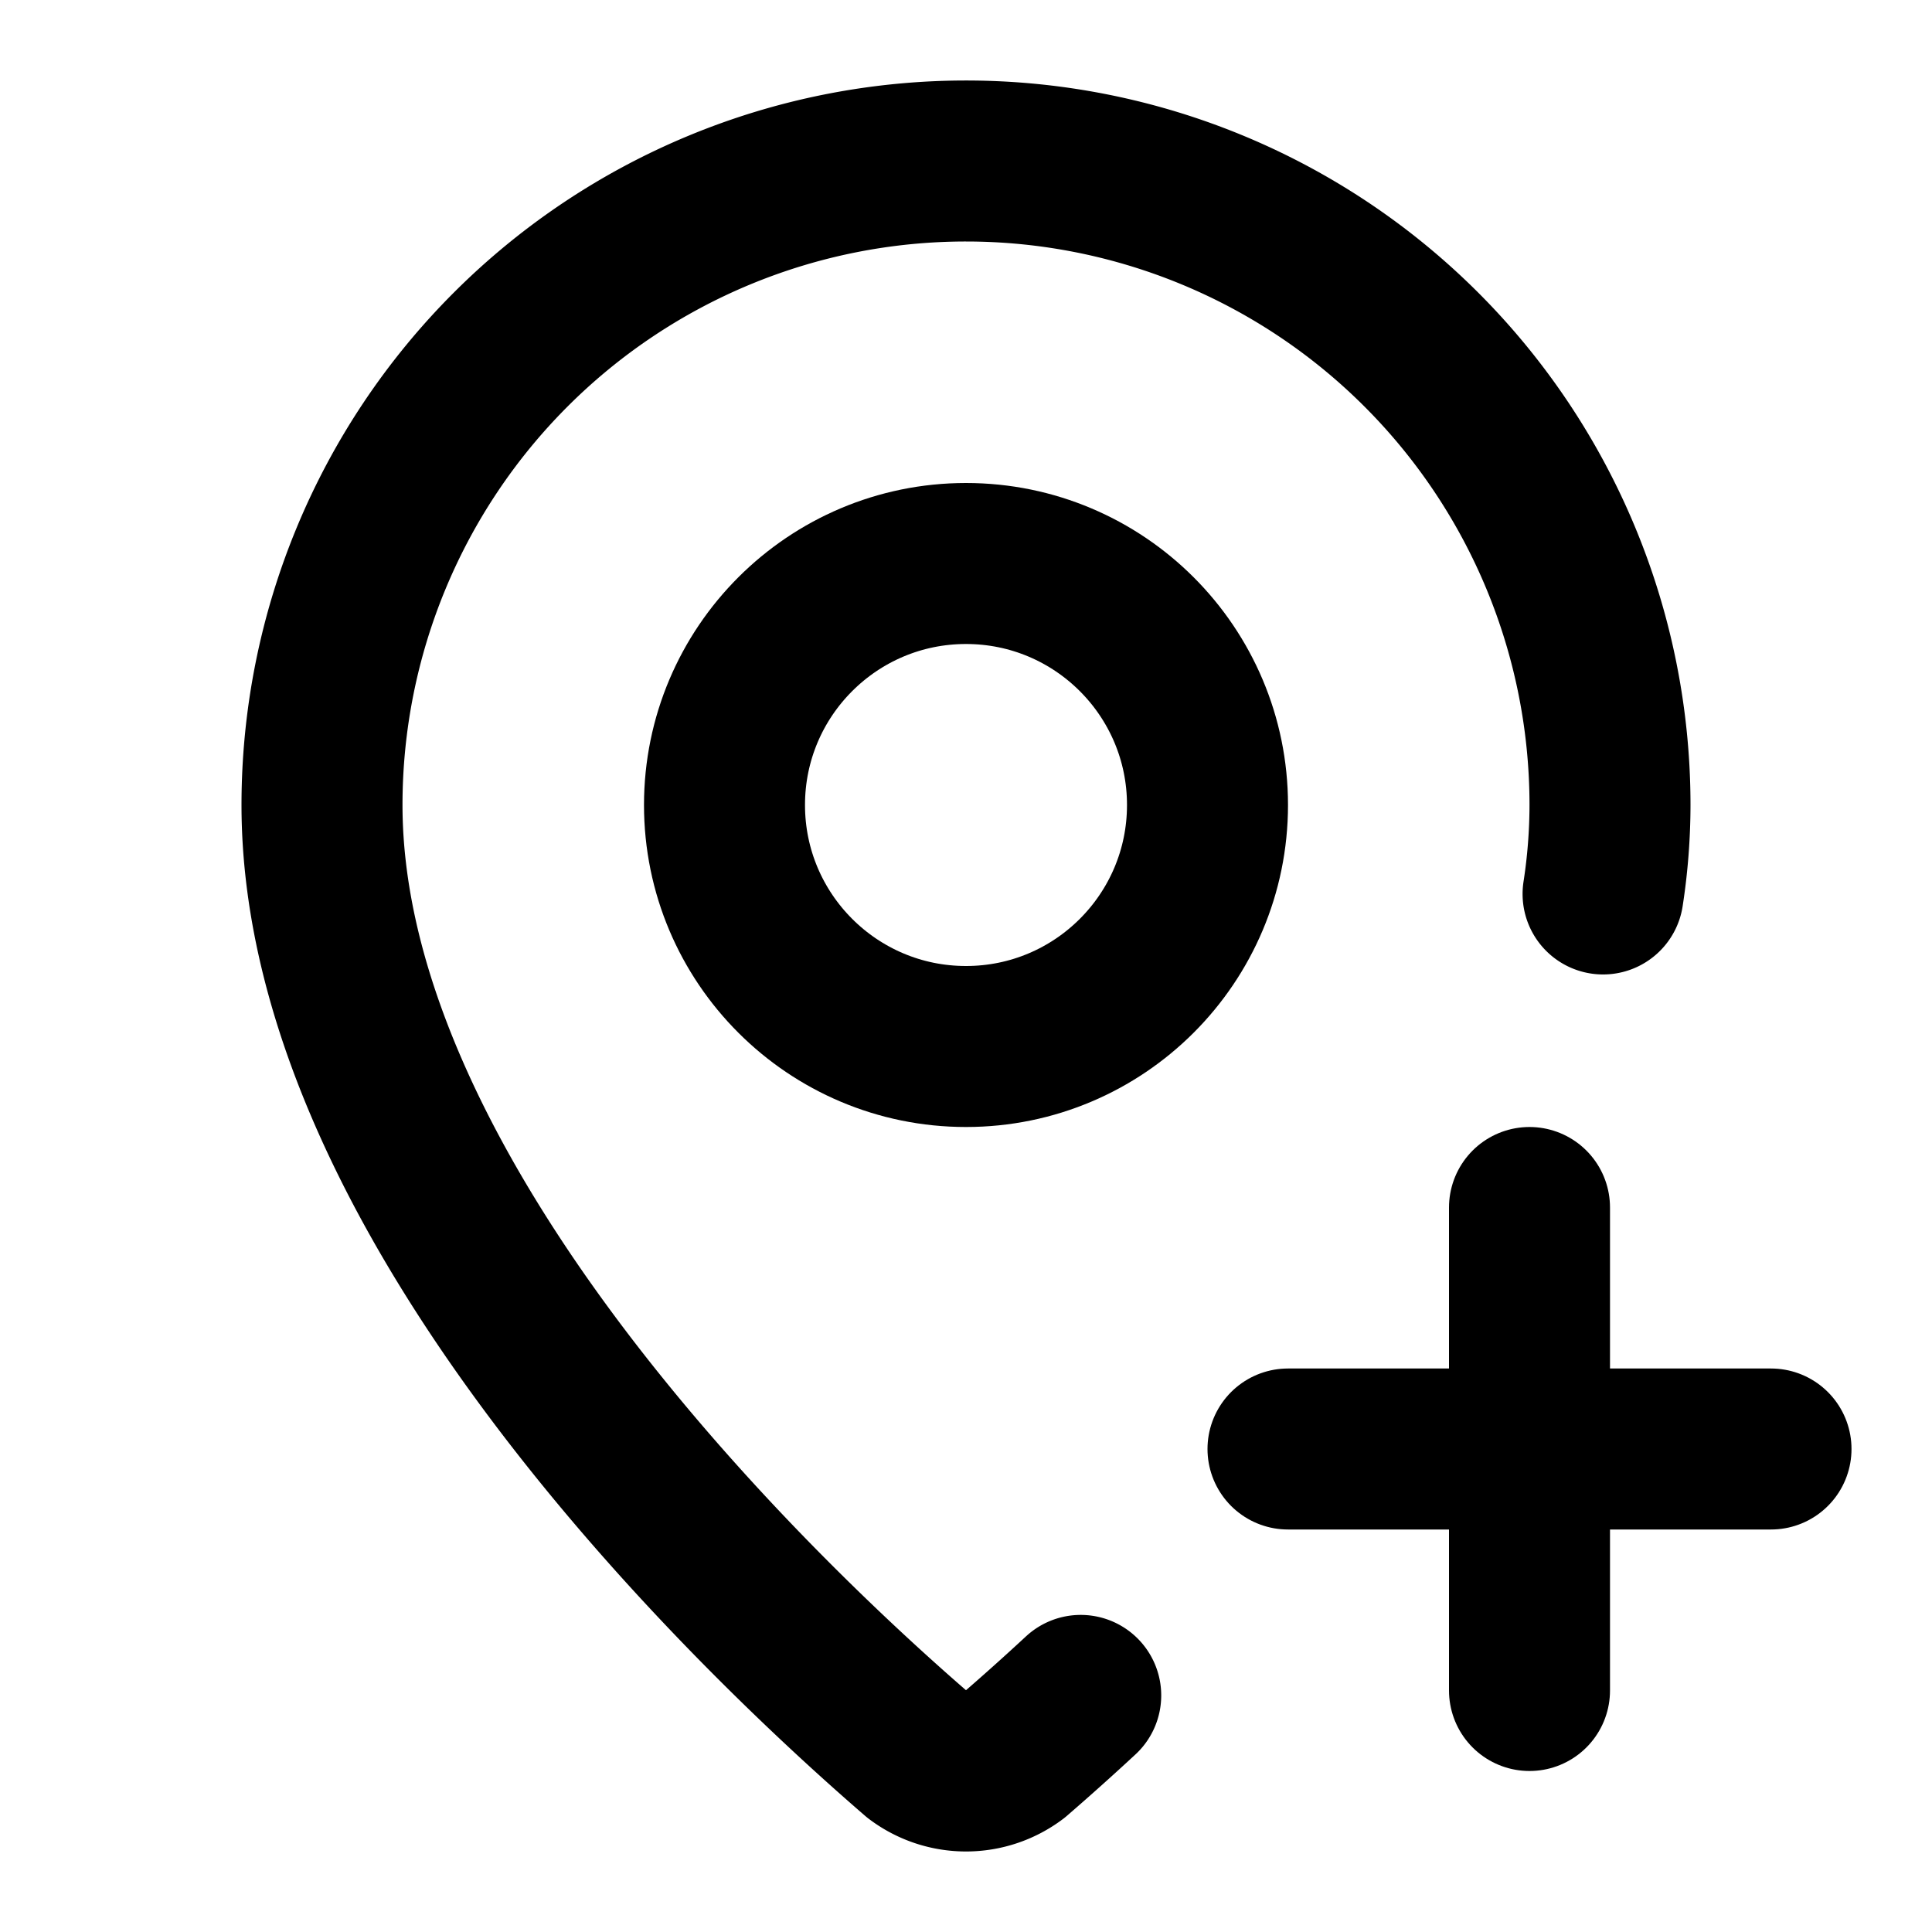
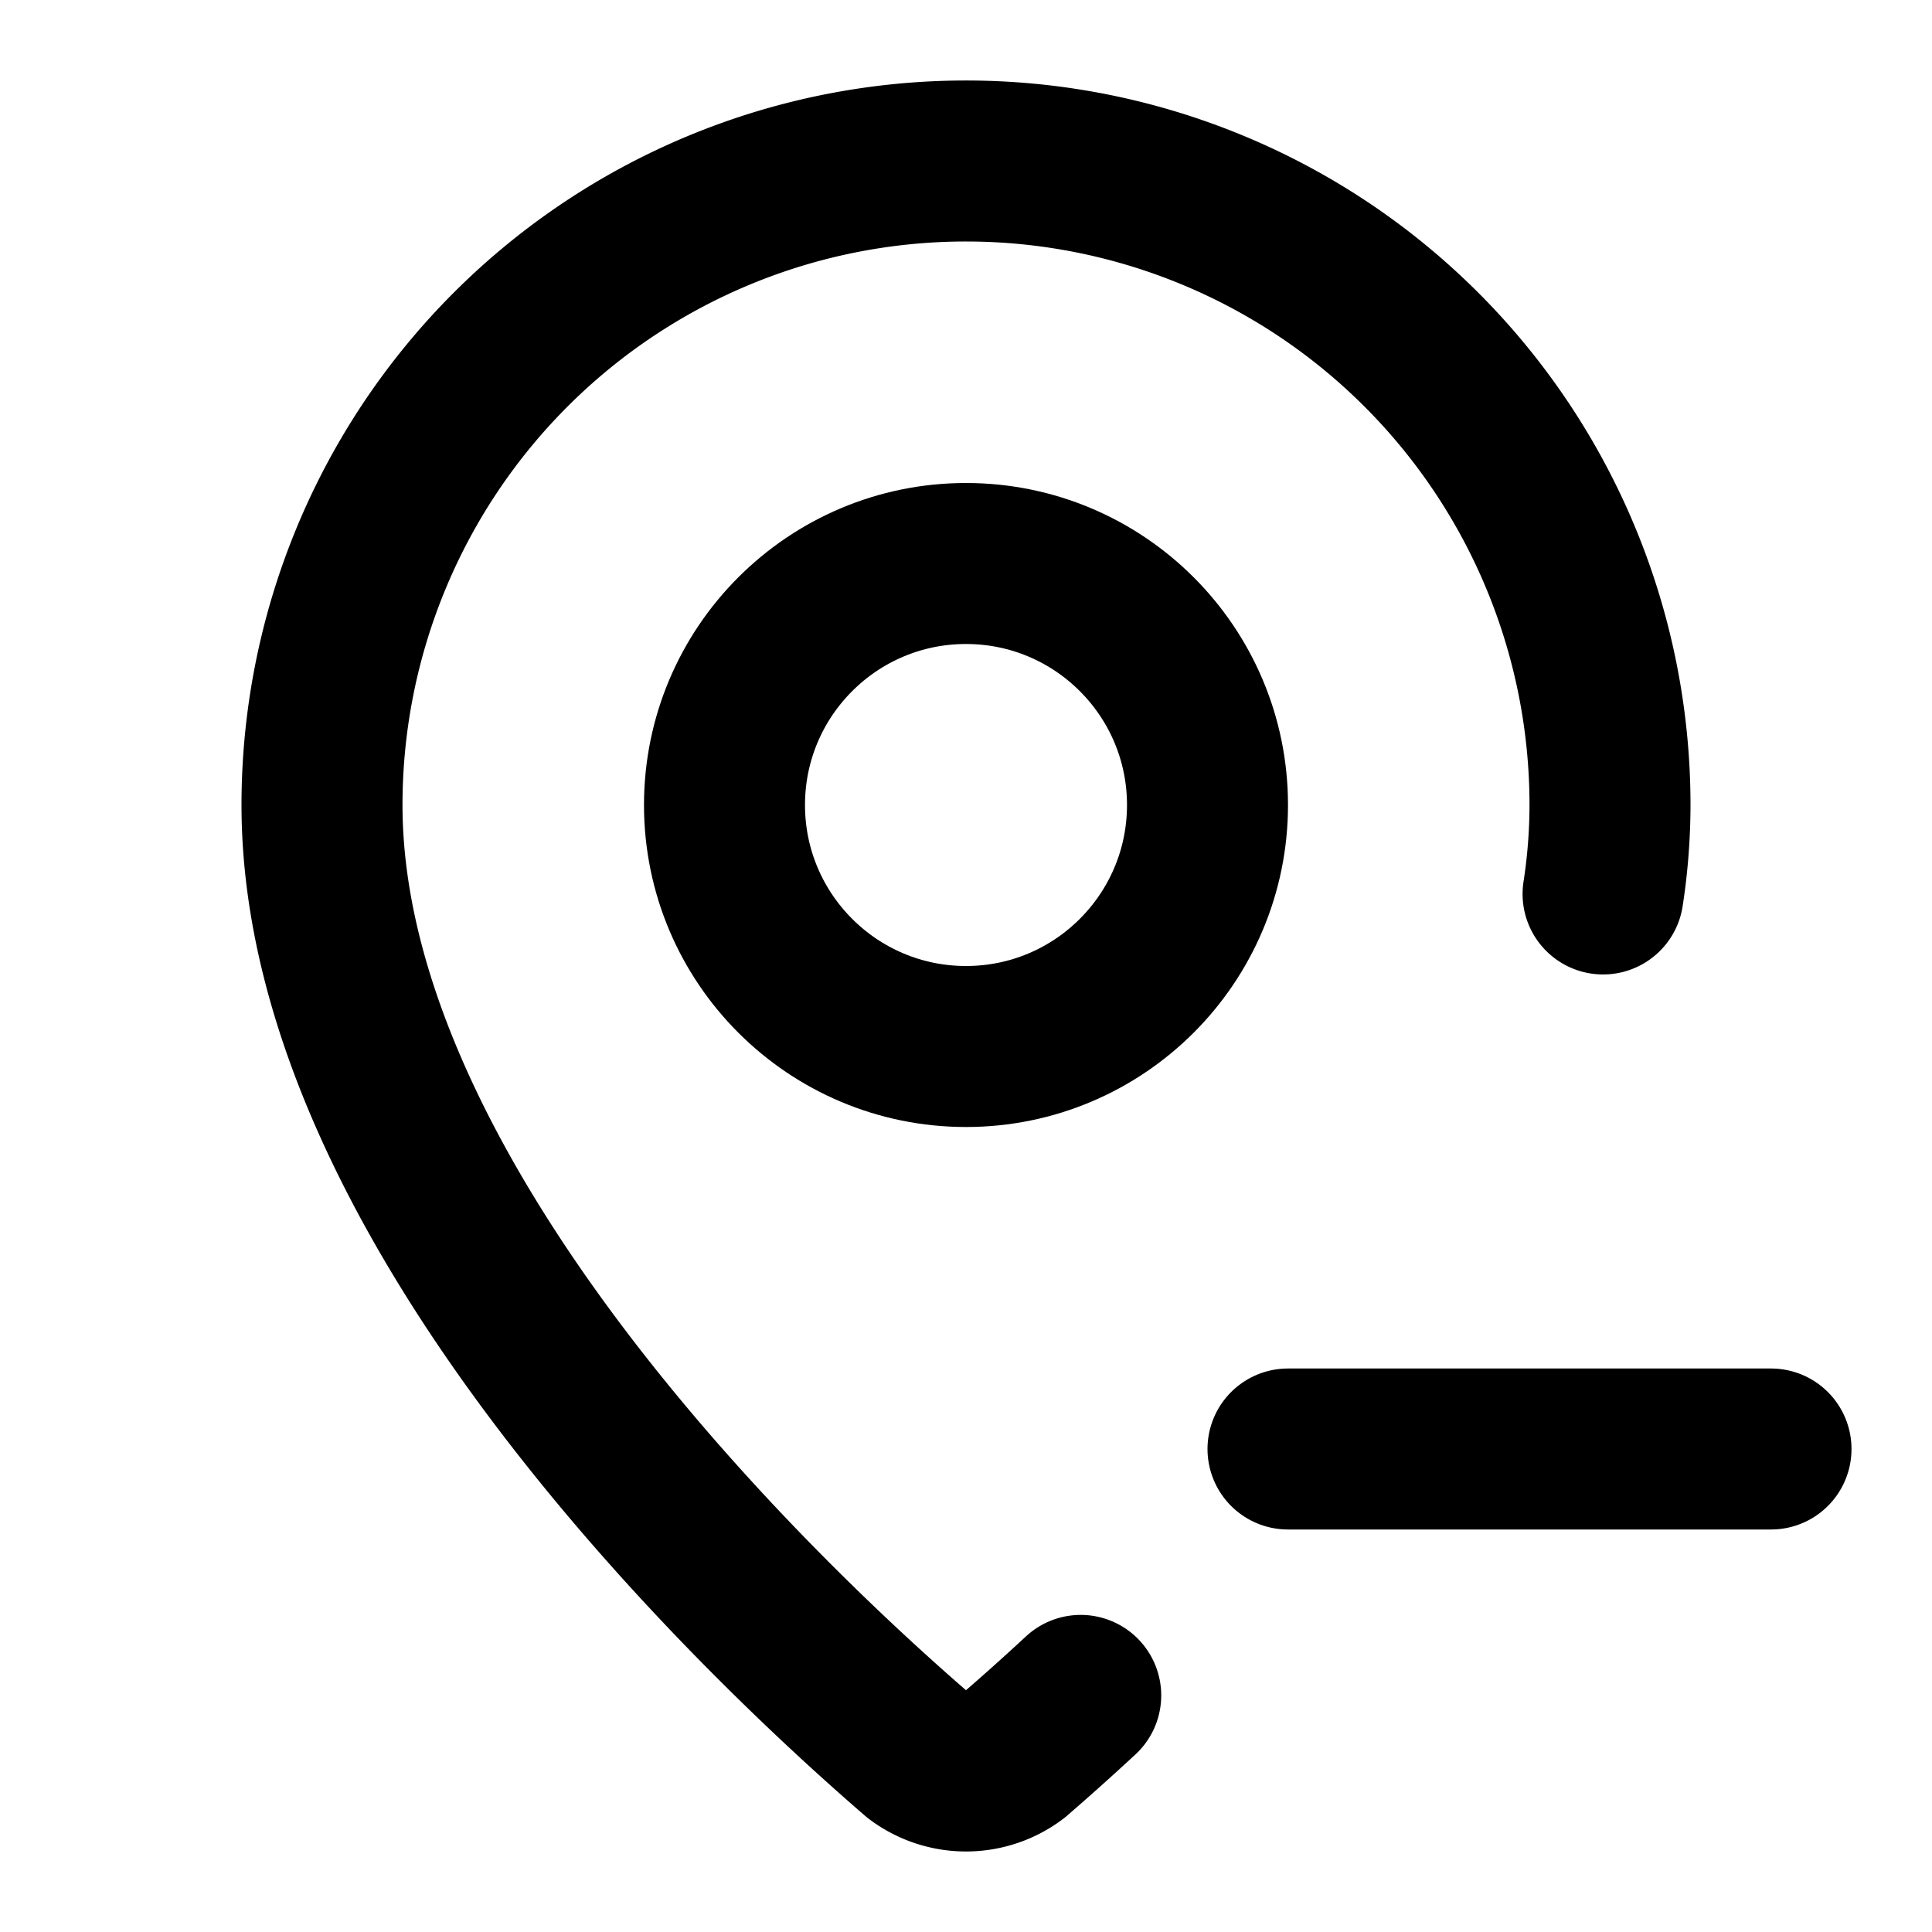
<svg xmlns="http://www.w3.org/2000/svg" width="24" height="24" viewBox="0 0 24 24" fill="none" stroke="black" stroke-width="2" stroke-linecap="round" stroke-linejoin="round" class="lucide lucide-map-pin-plus-icon lucide-map-pin-plus">
  <path d="M19.914 11.105A7.298 7.298 0 0 0 20 10a8 8 0 0 0-16 0c0 4.993 5.539 10.193 7.399 11.799a1 1 0 0 0 1.202 0 32 32 0 0 0 .824-.738" />
  <circle cx="12" cy="10" r="3" />
  <path d="M16 18h6" />
-   <path d="M19 15v6" />
</svg>